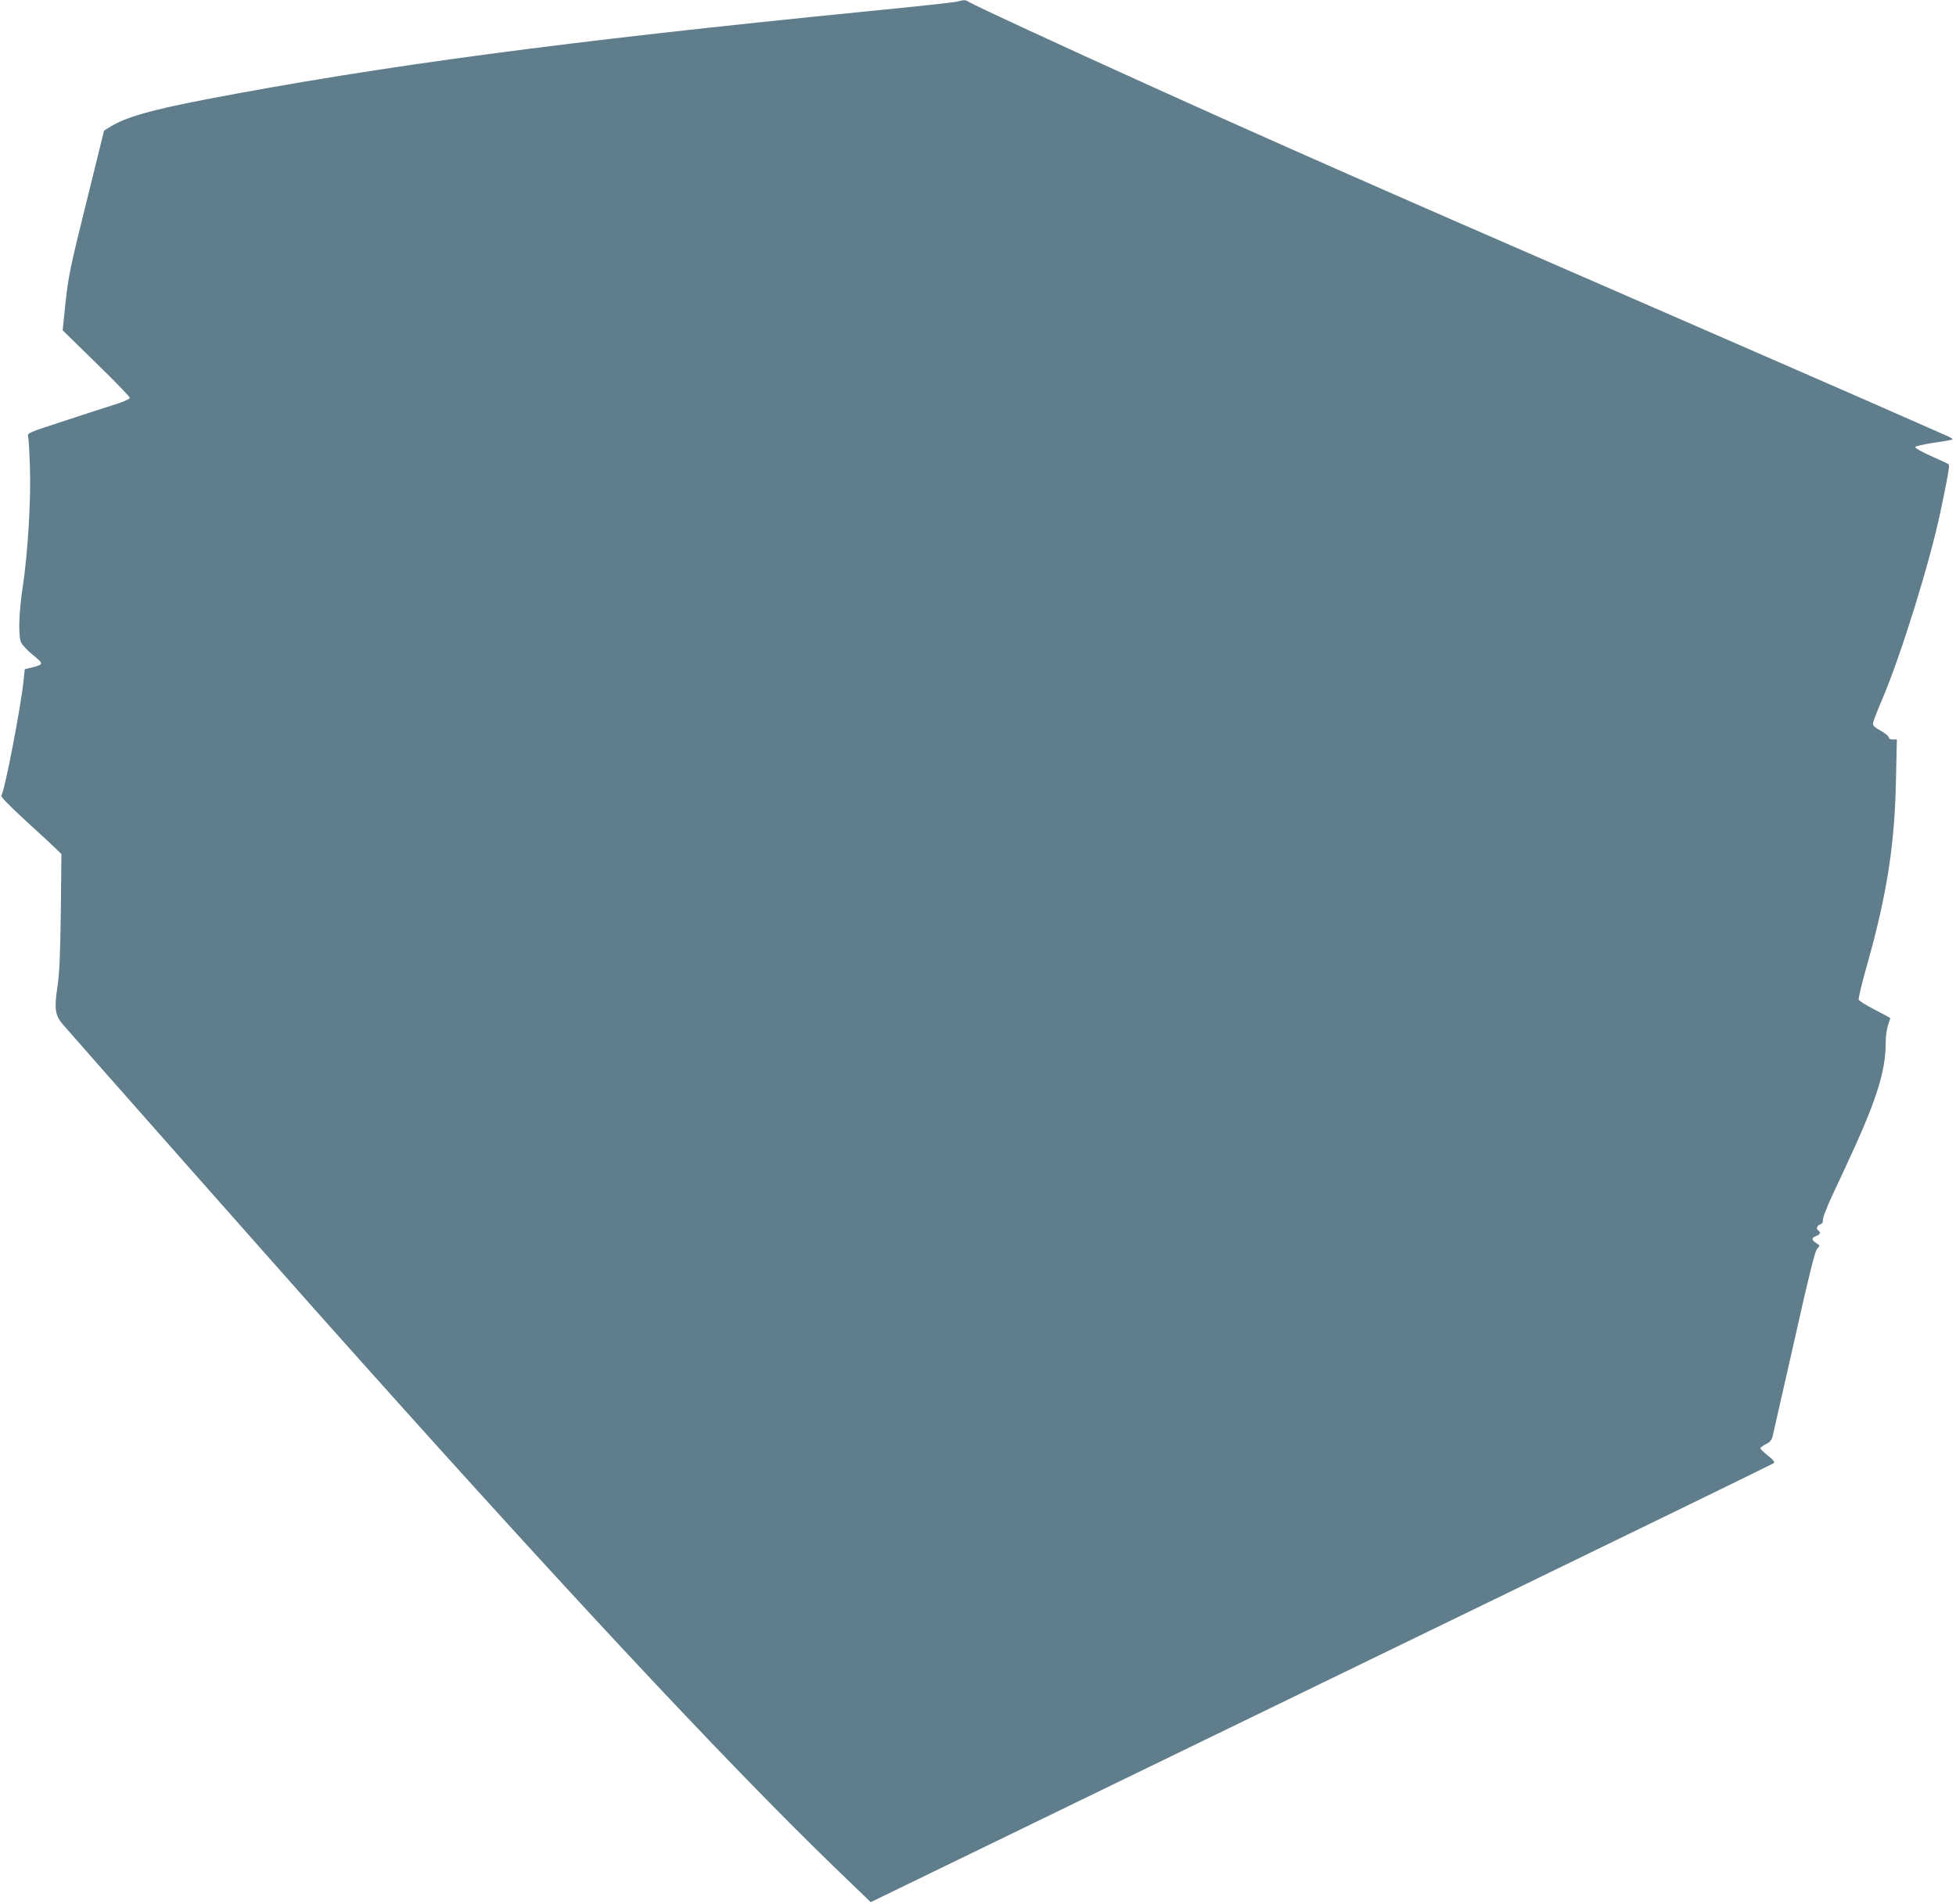
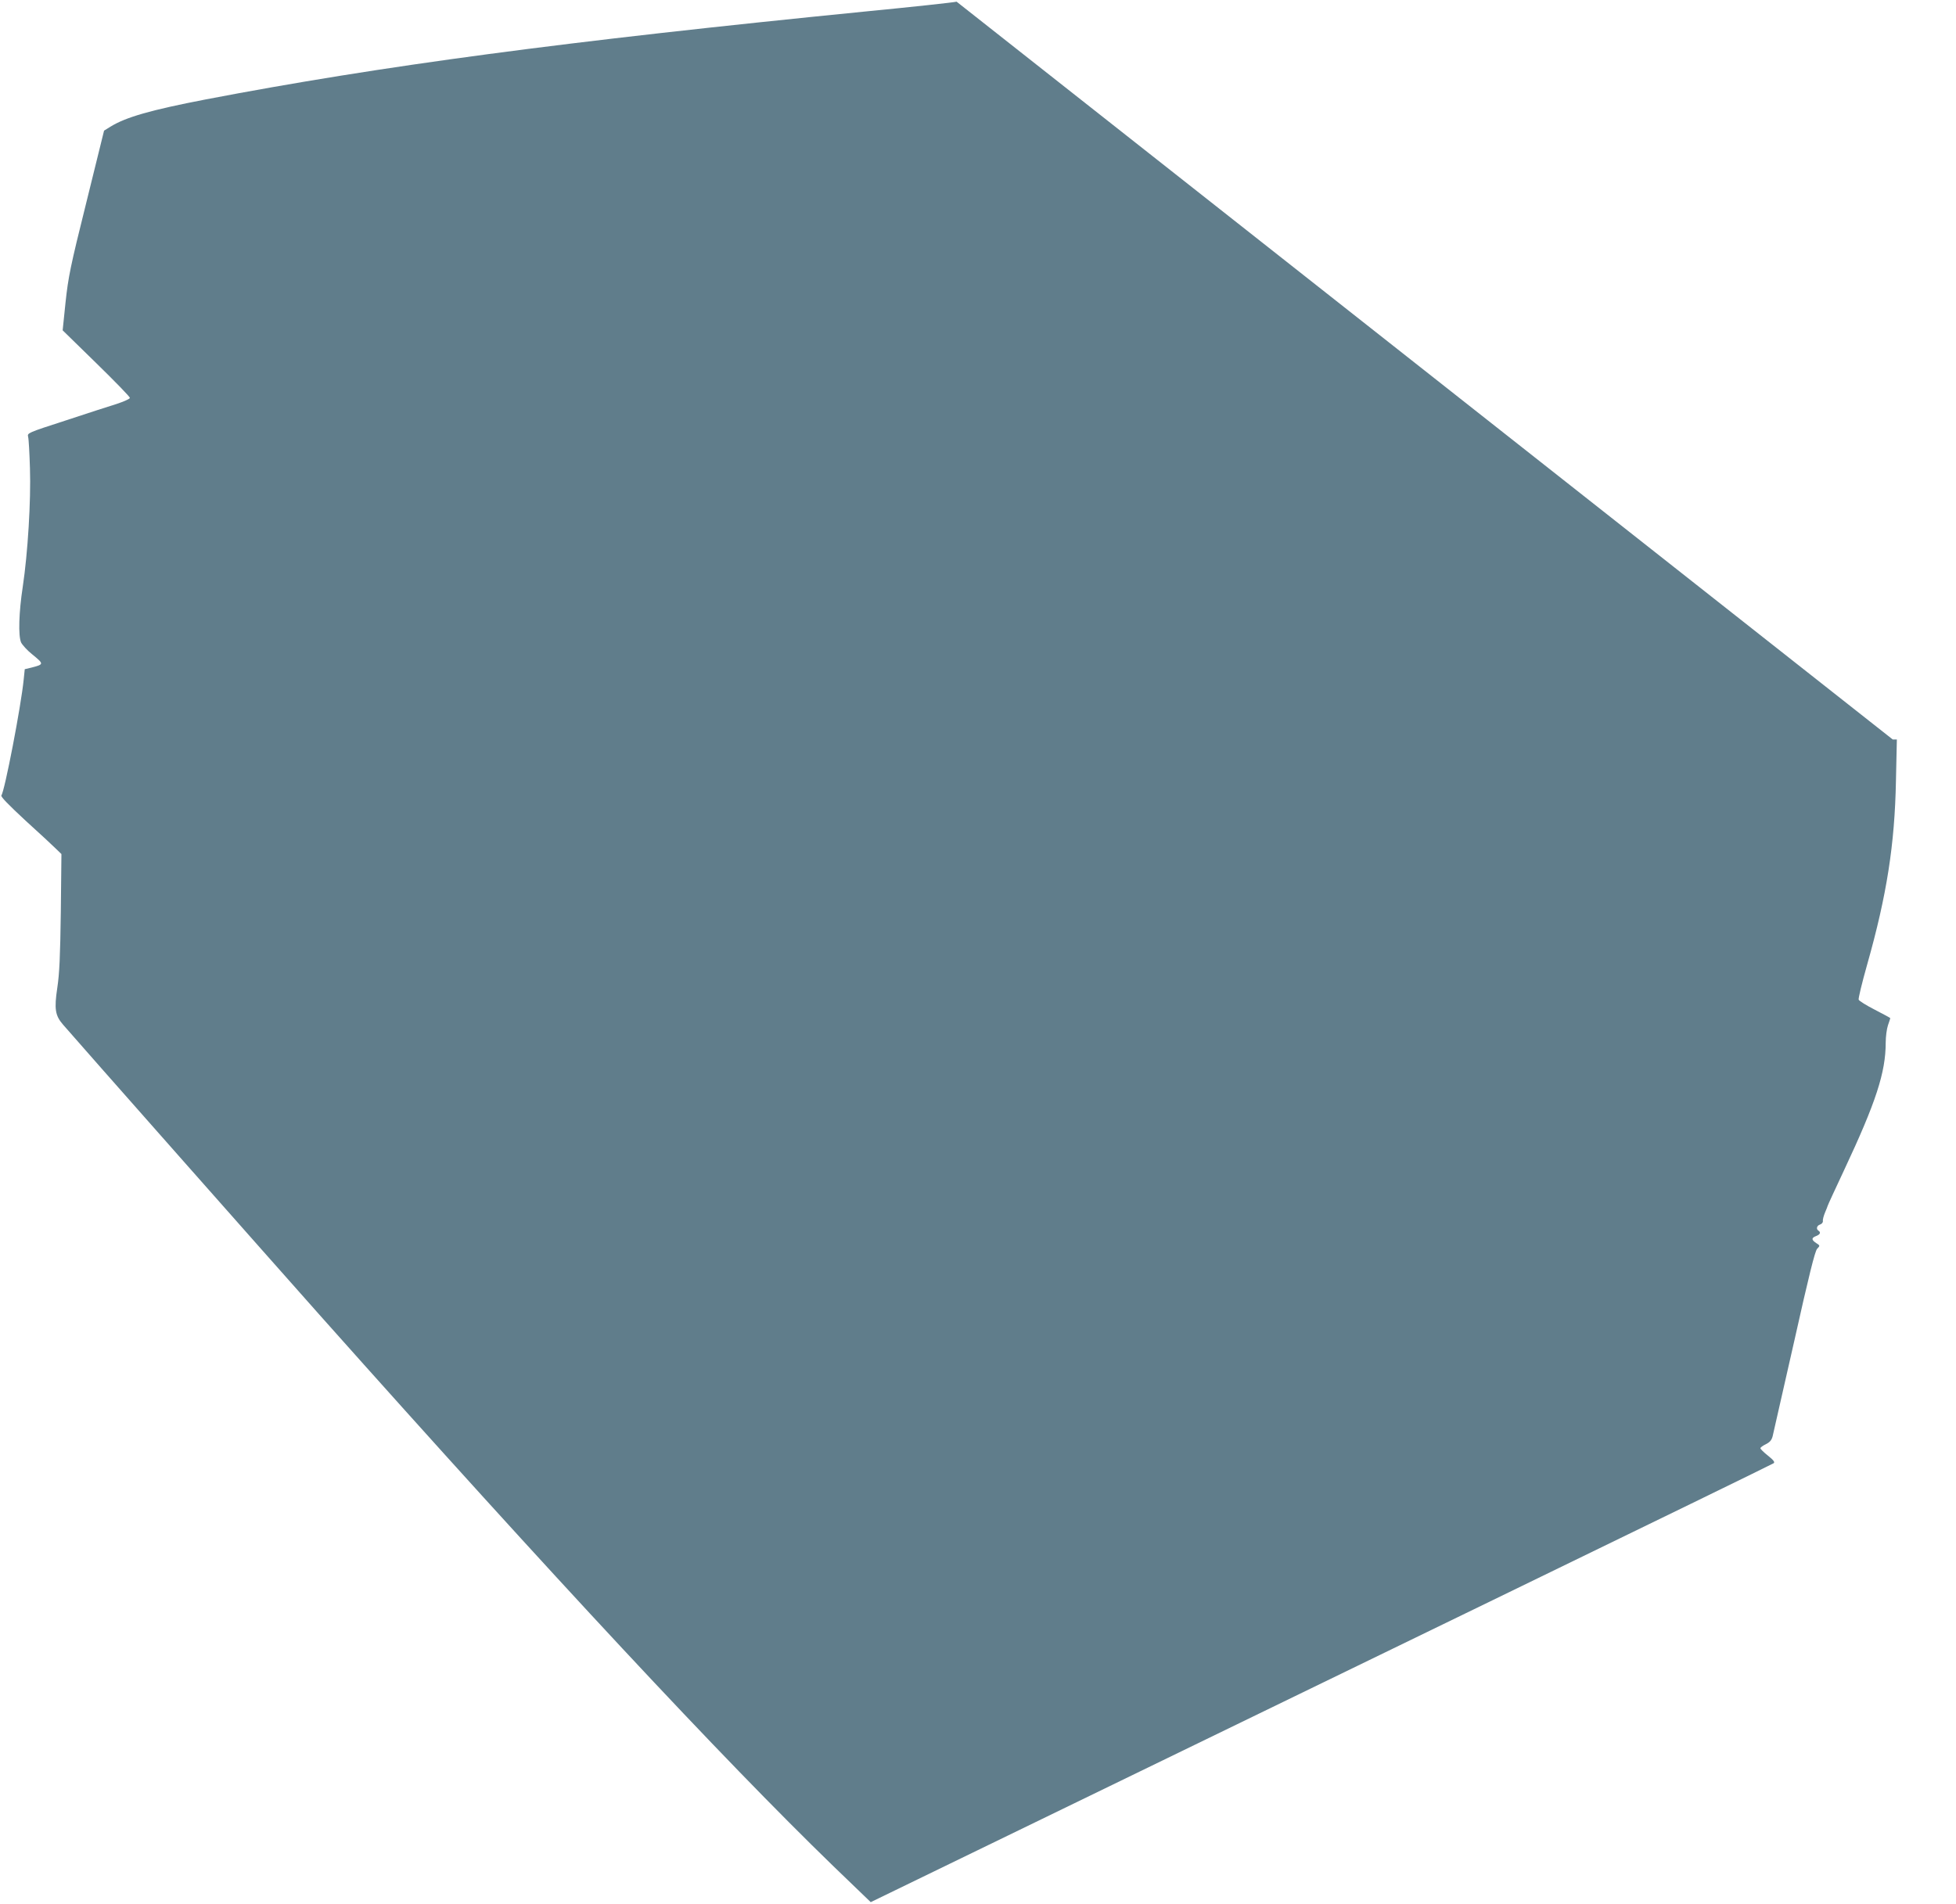
<svg xmlns="http://www.w3.org/2000/svg" version="1.0" width="1280pt" height="1246pt" viewBox="0 0 1280 1246" preserveAspectRatio="xMidYMid meet">
  <g transform="translate(0,1246) scale(0.1,-0.1)" fill="#607d8b" stroke="none">
-     <path d="M6260 12449 c-19 -5 -287 -34 -595 -64 -1971 -196 -3171 -356 -4320 -576 -358 -69 -522 -116 -622 -178 l-42 -26 -116 -470 c-106 -425 -118 -488 -136 -653 l-19 -184 220 -215 c121 -118 220 -220 220 -227 0 -7 -39 -24 -87 -40 -49 -15 -200 -64 -336 -109 -247 -80 -249 -81 -243 -106 4 -14 9 -107 12 -206 7 -211 -14 -555 -47 -775 -26 -170 -30 -321 -11 -365 8 -16 40 -52 73 -78 78 -64 78 -65 -7 -87 l-42 -10 -7 -68 c-17 -173 -125 -733 -146 -758 -6 -8 46 -61 158 -165 93 -84 183 -168 201 -186 l34 -33 -4 -377 c-4 -294 -9 -405 -23 -498 -21 -140 -14 -182 38 -242 103 -120 1380 -1564 1686 -1908 1525 -1712 2626 -2893 3353 -3598 l246 -237 1118 543 c616 299 1943 943 2949 1432 1007 489 1836 893 1842 898 9 7 -1 20 -37 49 -28 22 -50 44 -50 49 0 5 16 17 35 26 26 13 38 26 45 52 5 20 68 299 141 621 97 435 136 590 150 606 20 21 20 21 -6 38 -32 21 -32 34 0 46 26 10 32 24 15 35 -17 11 -11 33 10 40 12 4 20 14 19 23 -2 9 5 34 14 56 9 21 17 41 17 43 0 3 49 109 109 237 207 441 271 637 271 832 0 39 7 91 15 114 8 23 15 44 15 46 0 2 -45 26 -101 55 -55 28 -103 58 -106 66 -3 7 22 111 56 231 128 452 180 785 188 1200 l6 272 -27 0 c-16 0 -26 6 -26 14 0 8 -24 27 -52 43 -39 21 -53 34 -51 48 0 11 29 85 63 165 119 279 307 884 376 1210 51 241 64 314 56 321 -4 4 -56 28 -115 54 -59 26 -106 53 -104 59 2 6 56 18 121 28 65 9 120 19 123 22 3 3 -14 14 -38 24 -24 11 -264 116 -534 235 -269 118 -976 426 -1570 685 -1691 735 -2310 1009 -3134 1382 -533 241 -1130 517 -1158 536 -25 16 -32 16 -83 3z" />
+     <path d="M6260 12449 c-19 -5 -287 -34 -595 -64 -1971 -196 -3171 -356 -4320 -576 -358 -69 -522 -116 -622 -178 l-42 -26 -116 -470 c-106 -425 -118 -488 -136 -653 l-19 -184 220 -215 c121 -118 220 -220 220 -227 0 -7 -39 -24 -87 -40 -49 -15 -200 -64 -336 -109 -247 -80 -249 -81 -243 -106 4 -14 9 -107 12 -206 7 -211 -14 -555 -47 -775 -26 -170 -30 -321 -11 -365 8 -16 40 -52 73 -78 78 -64 78 -65 -7 -87 l-42 -10 -7 -68 c-17 -173 -125 -733 -146 -758 -6 -8 46 -61 158 -165 93 -84 183 -168 201 -186 l34 -33 -4 -377 c-4 -294 -9 -405 -23 -498 -21 -140 -14 -182 38 -242 103 -120 1380 -1564 1686 -1908 1525 -1712 2626 -2893 3353 -3598 l246 -237 1118 543 c616 299 1943 943 2949 1432 1007 489 1836 893 1842 898 9 7 -1 20 -37 49 -28 22 -50 44 -50 49 0 5 16 17 35 26 26 13 38 26 45 52 5 20 68 299 141 621 97 435 136 590 150 606 20 21 20 21 -6 38 -32 21 -32 34 0 46 26 10 32 24 15 35 -17 11 -11 33 10 40 12 4 20 14 19 23 -2 9 5 34 14 56 9 21 17 41 17 43 0 3 49 109 109 237 207 441 271 637 271 832 0 39 7 91 15 114 8 23 15 44 15 46 0 2 -45 26 -101 55 -55 28 -103 58 -106 66 -3 7 22 111 56 231 128 452 180 785 188 1200 l6 272 -27 0 z" />
  </g>
</svg>